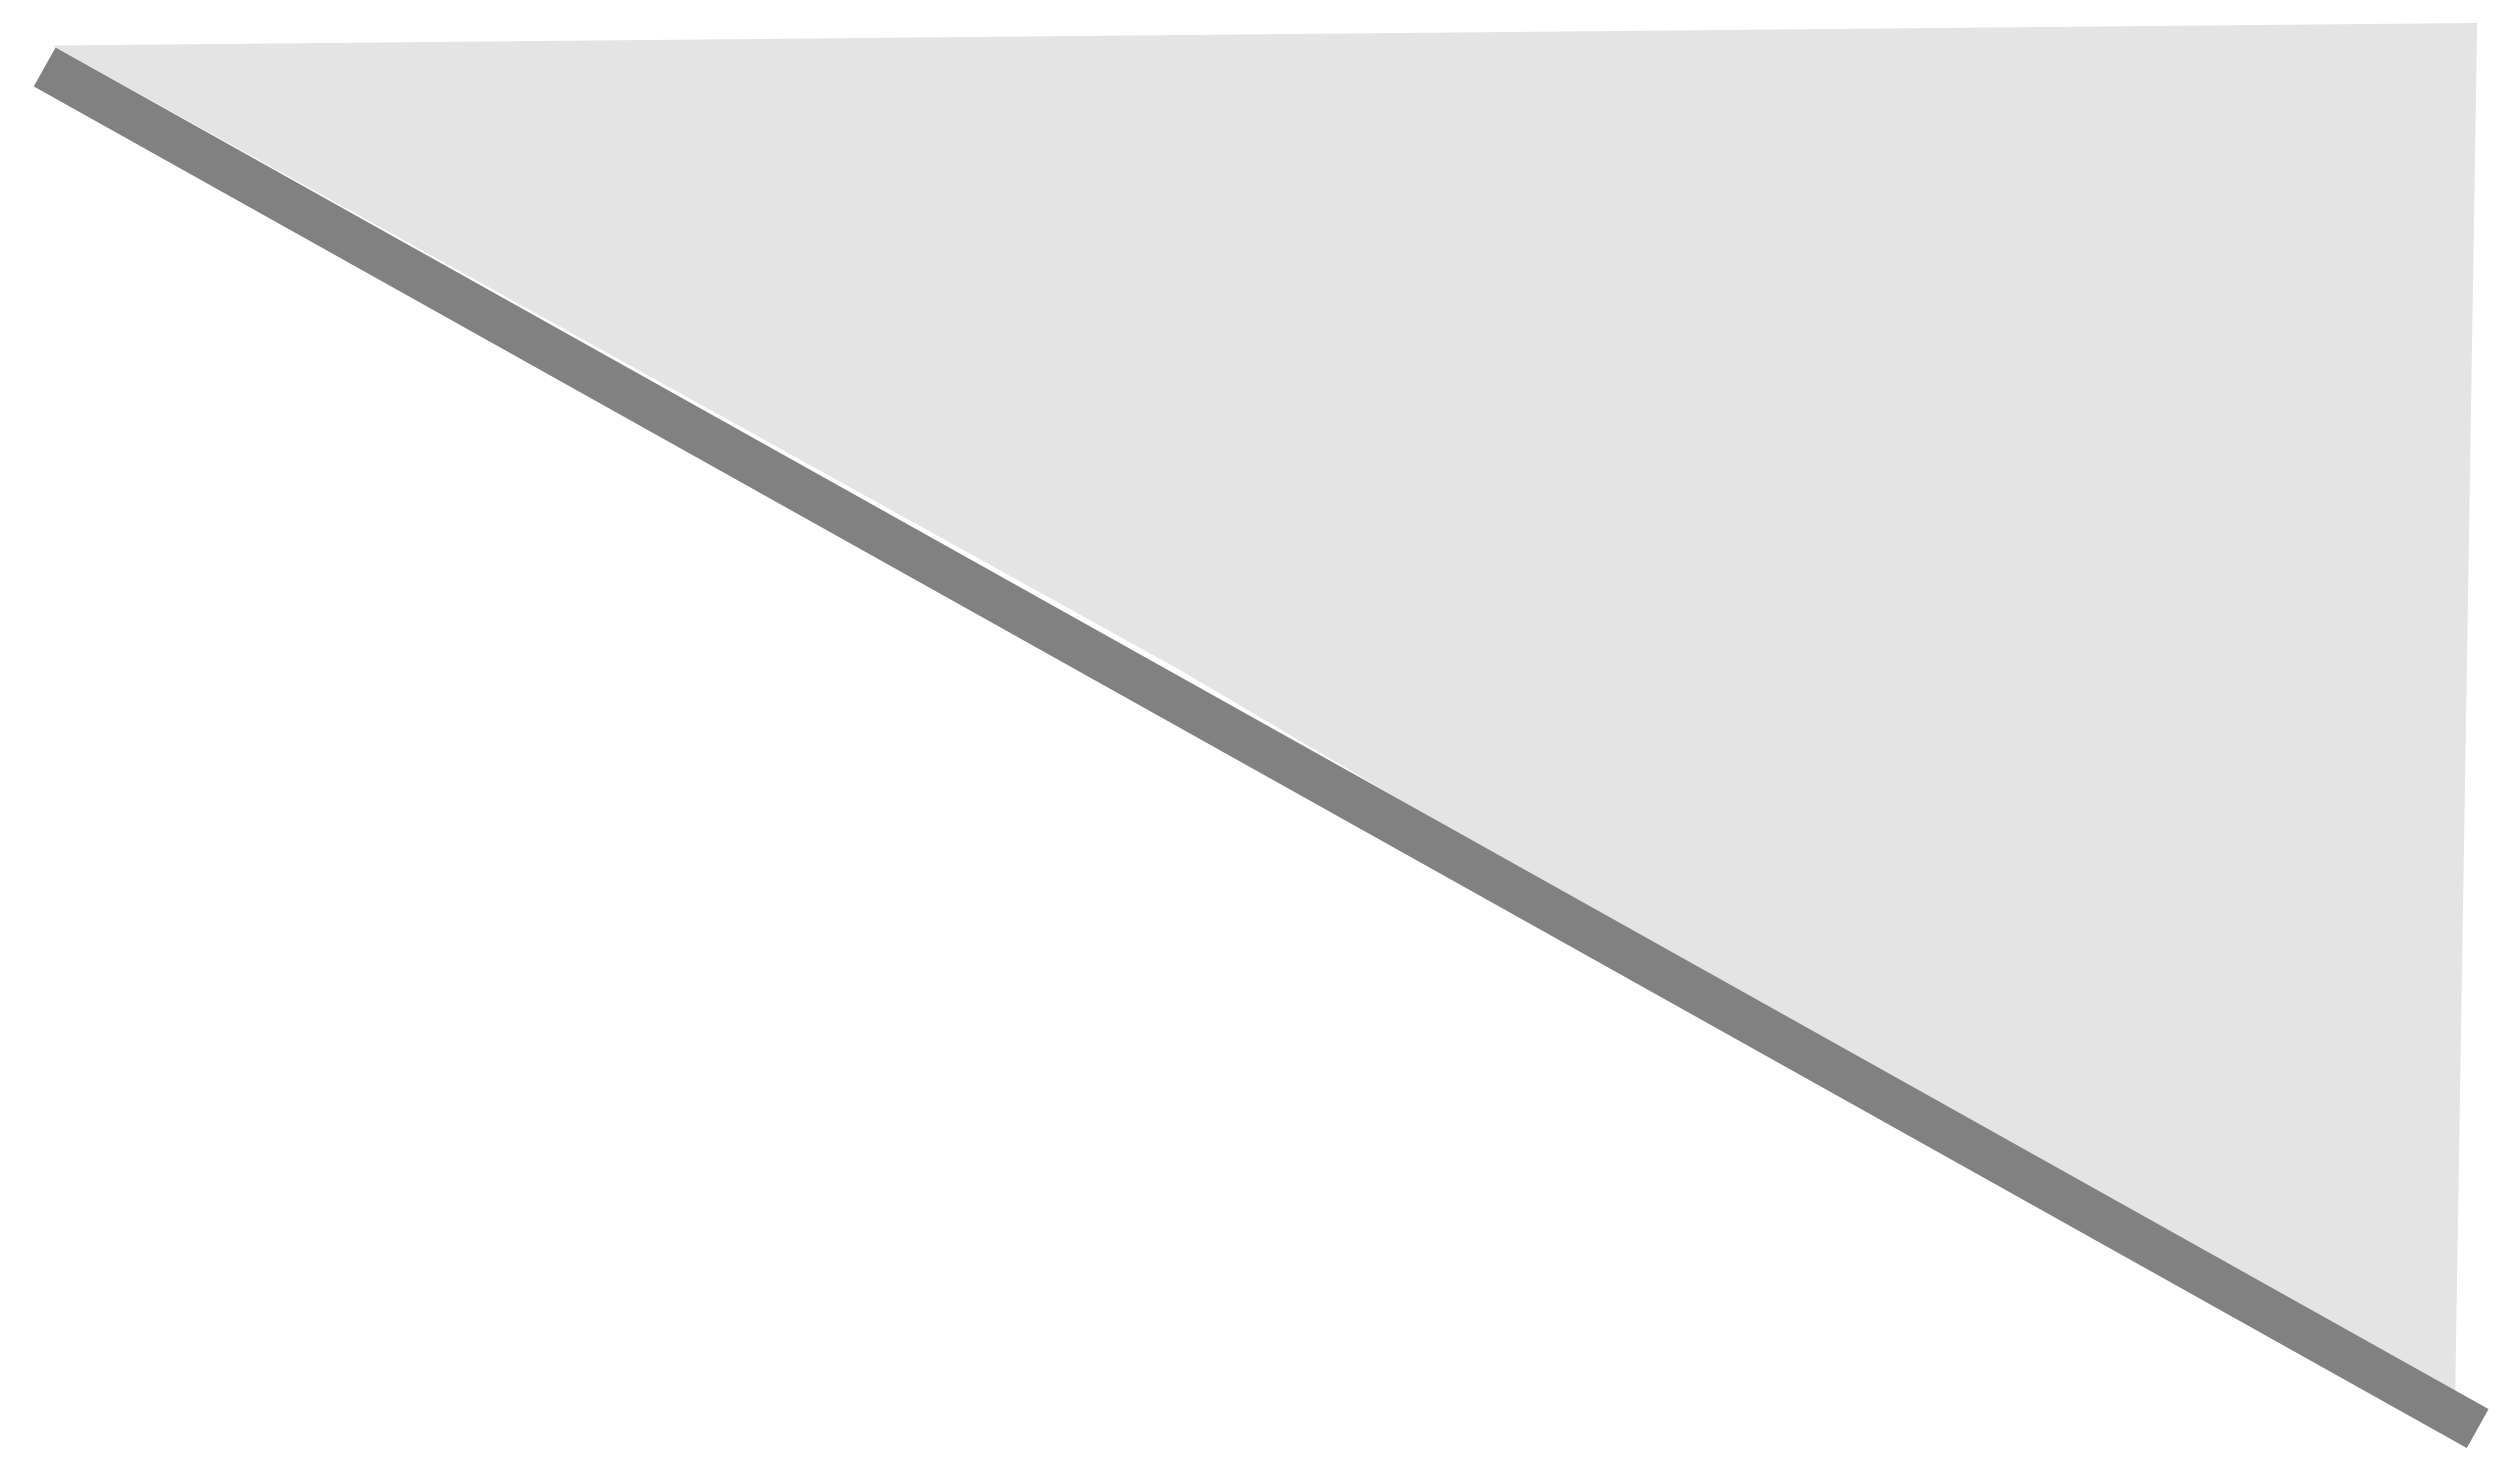
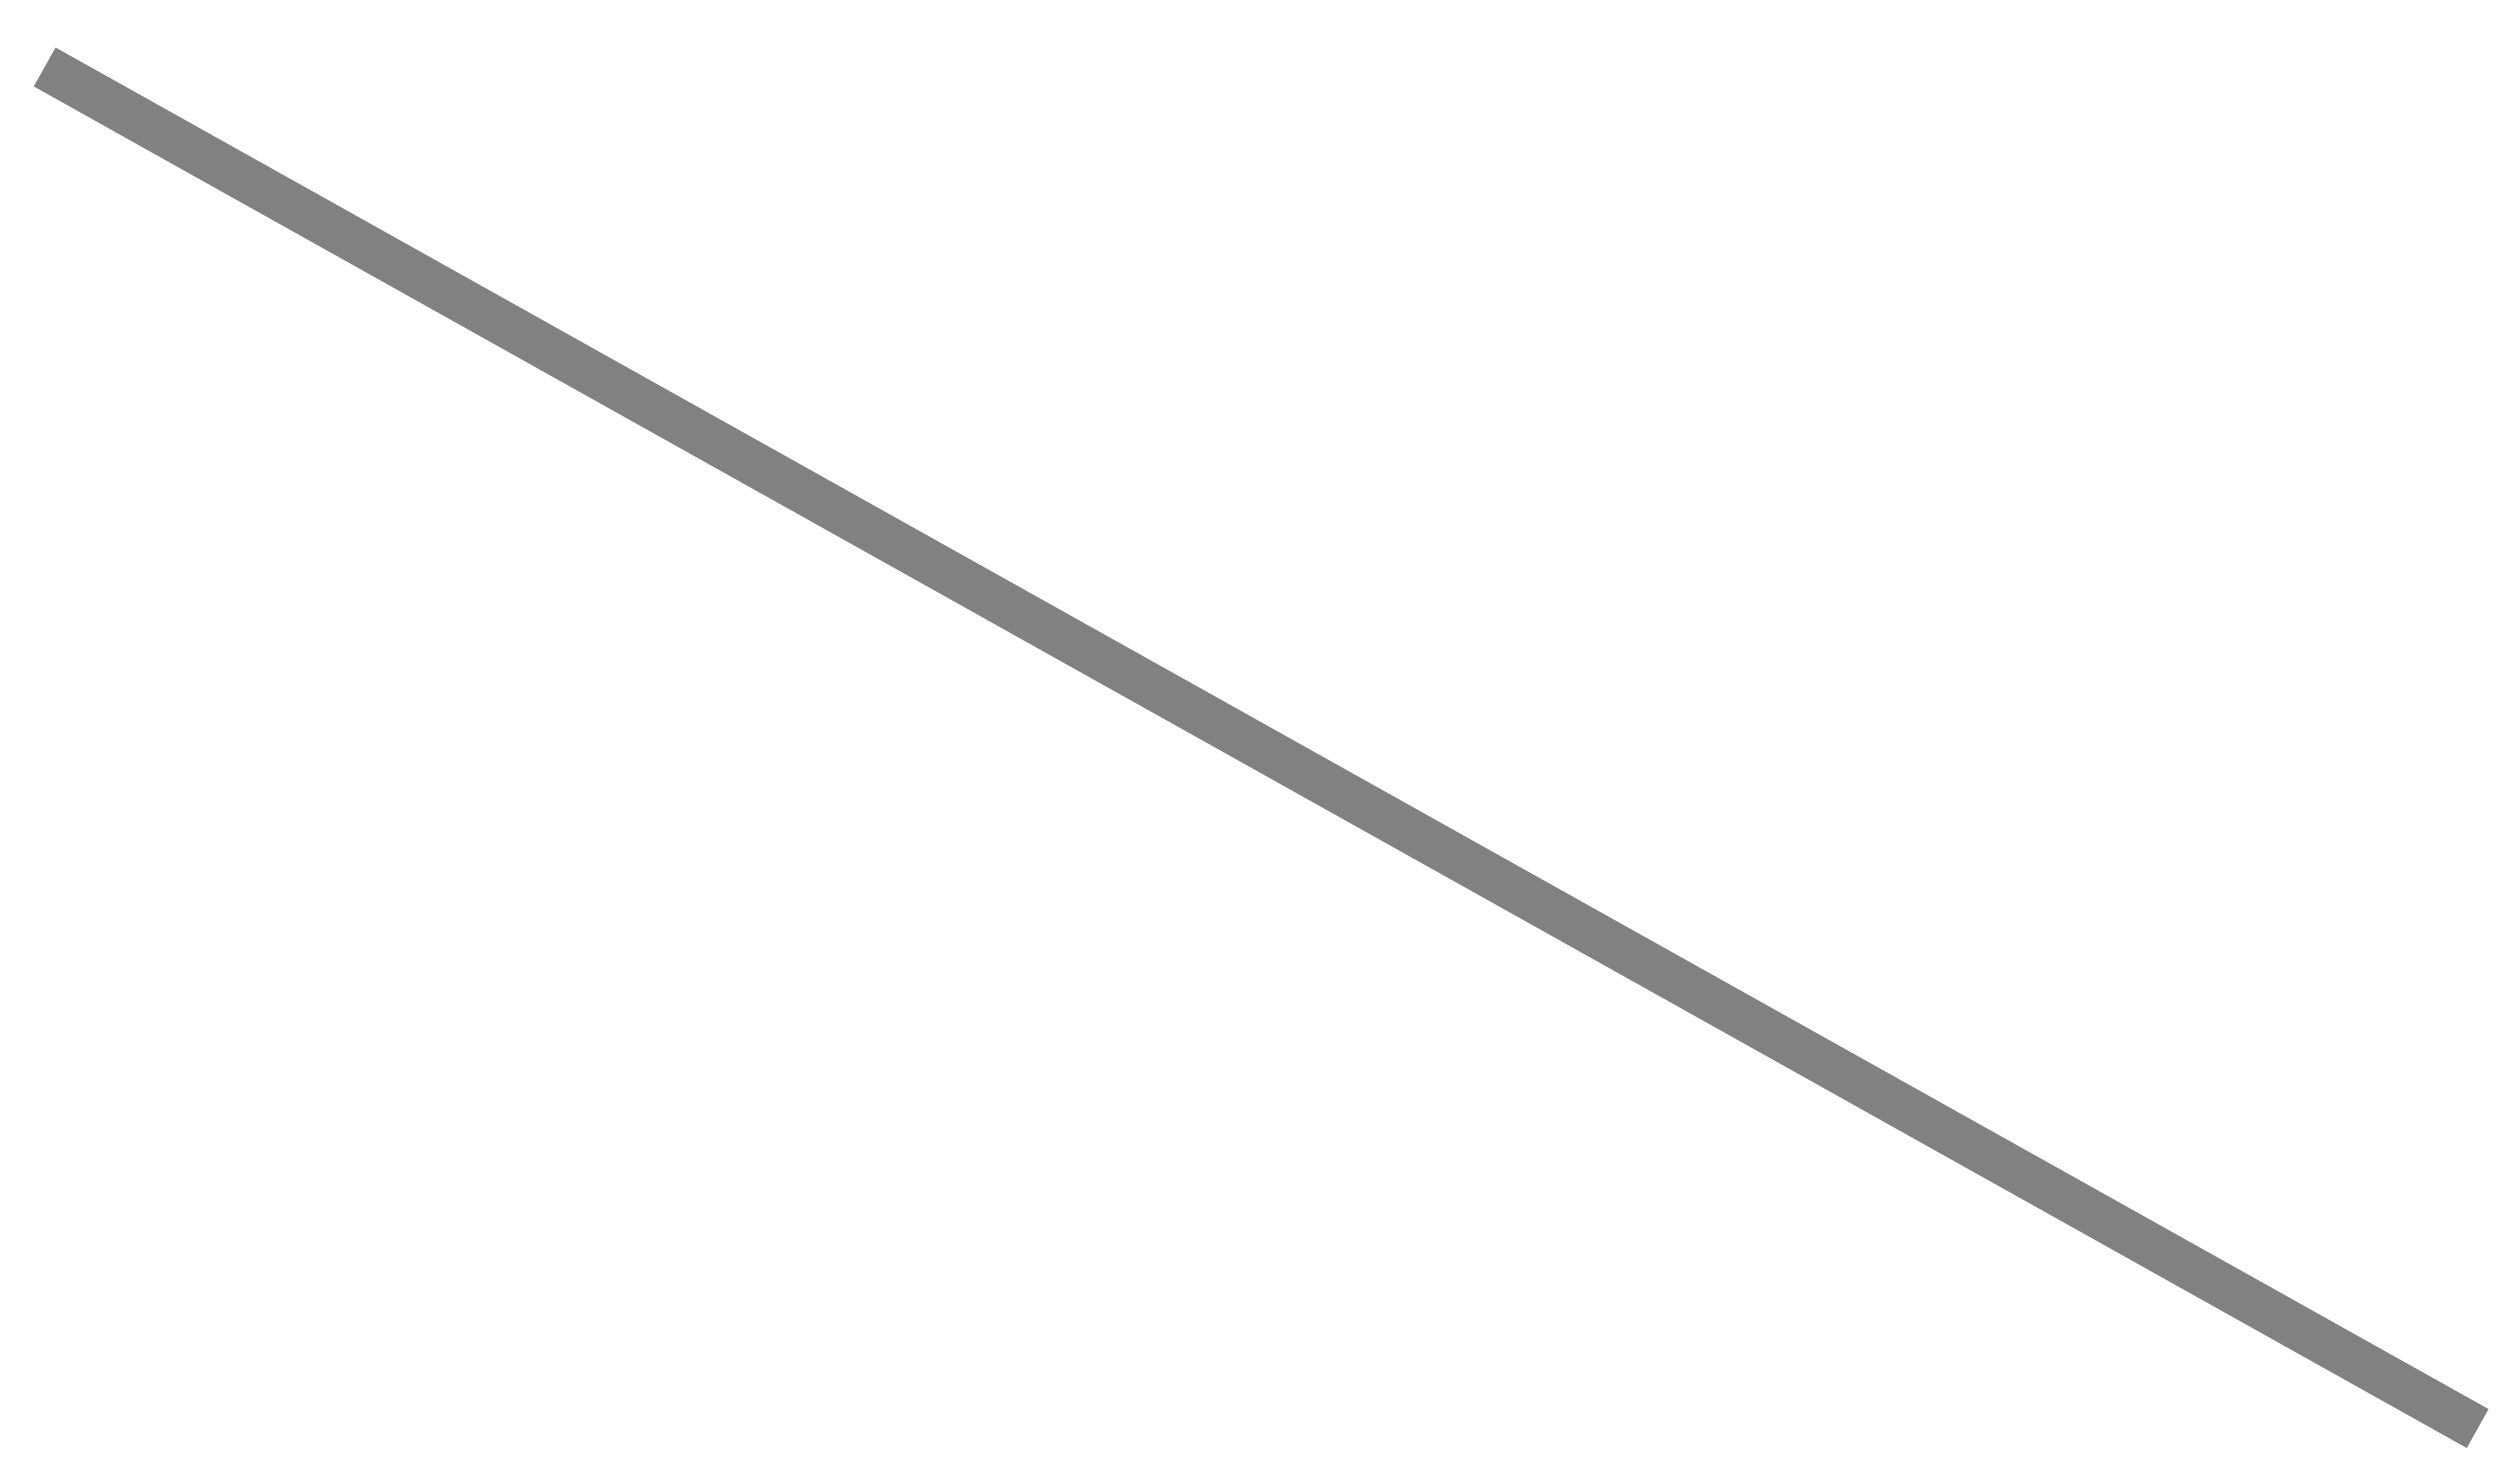
<svg xmlns="http://www.w3.org/2000/svg" width="56" height="33" viewBox="0 0 56 33" fill="none">
-   <path d="M55 1L3 1.484L26.593 14.548L54.519 31L55 1Z" fill="#E4E4E4" stroke="#E4E4E4" stroke-width="0.963" />
  <path d="M55.5 32L1 1.5" stroke="#818181" />
</svg>